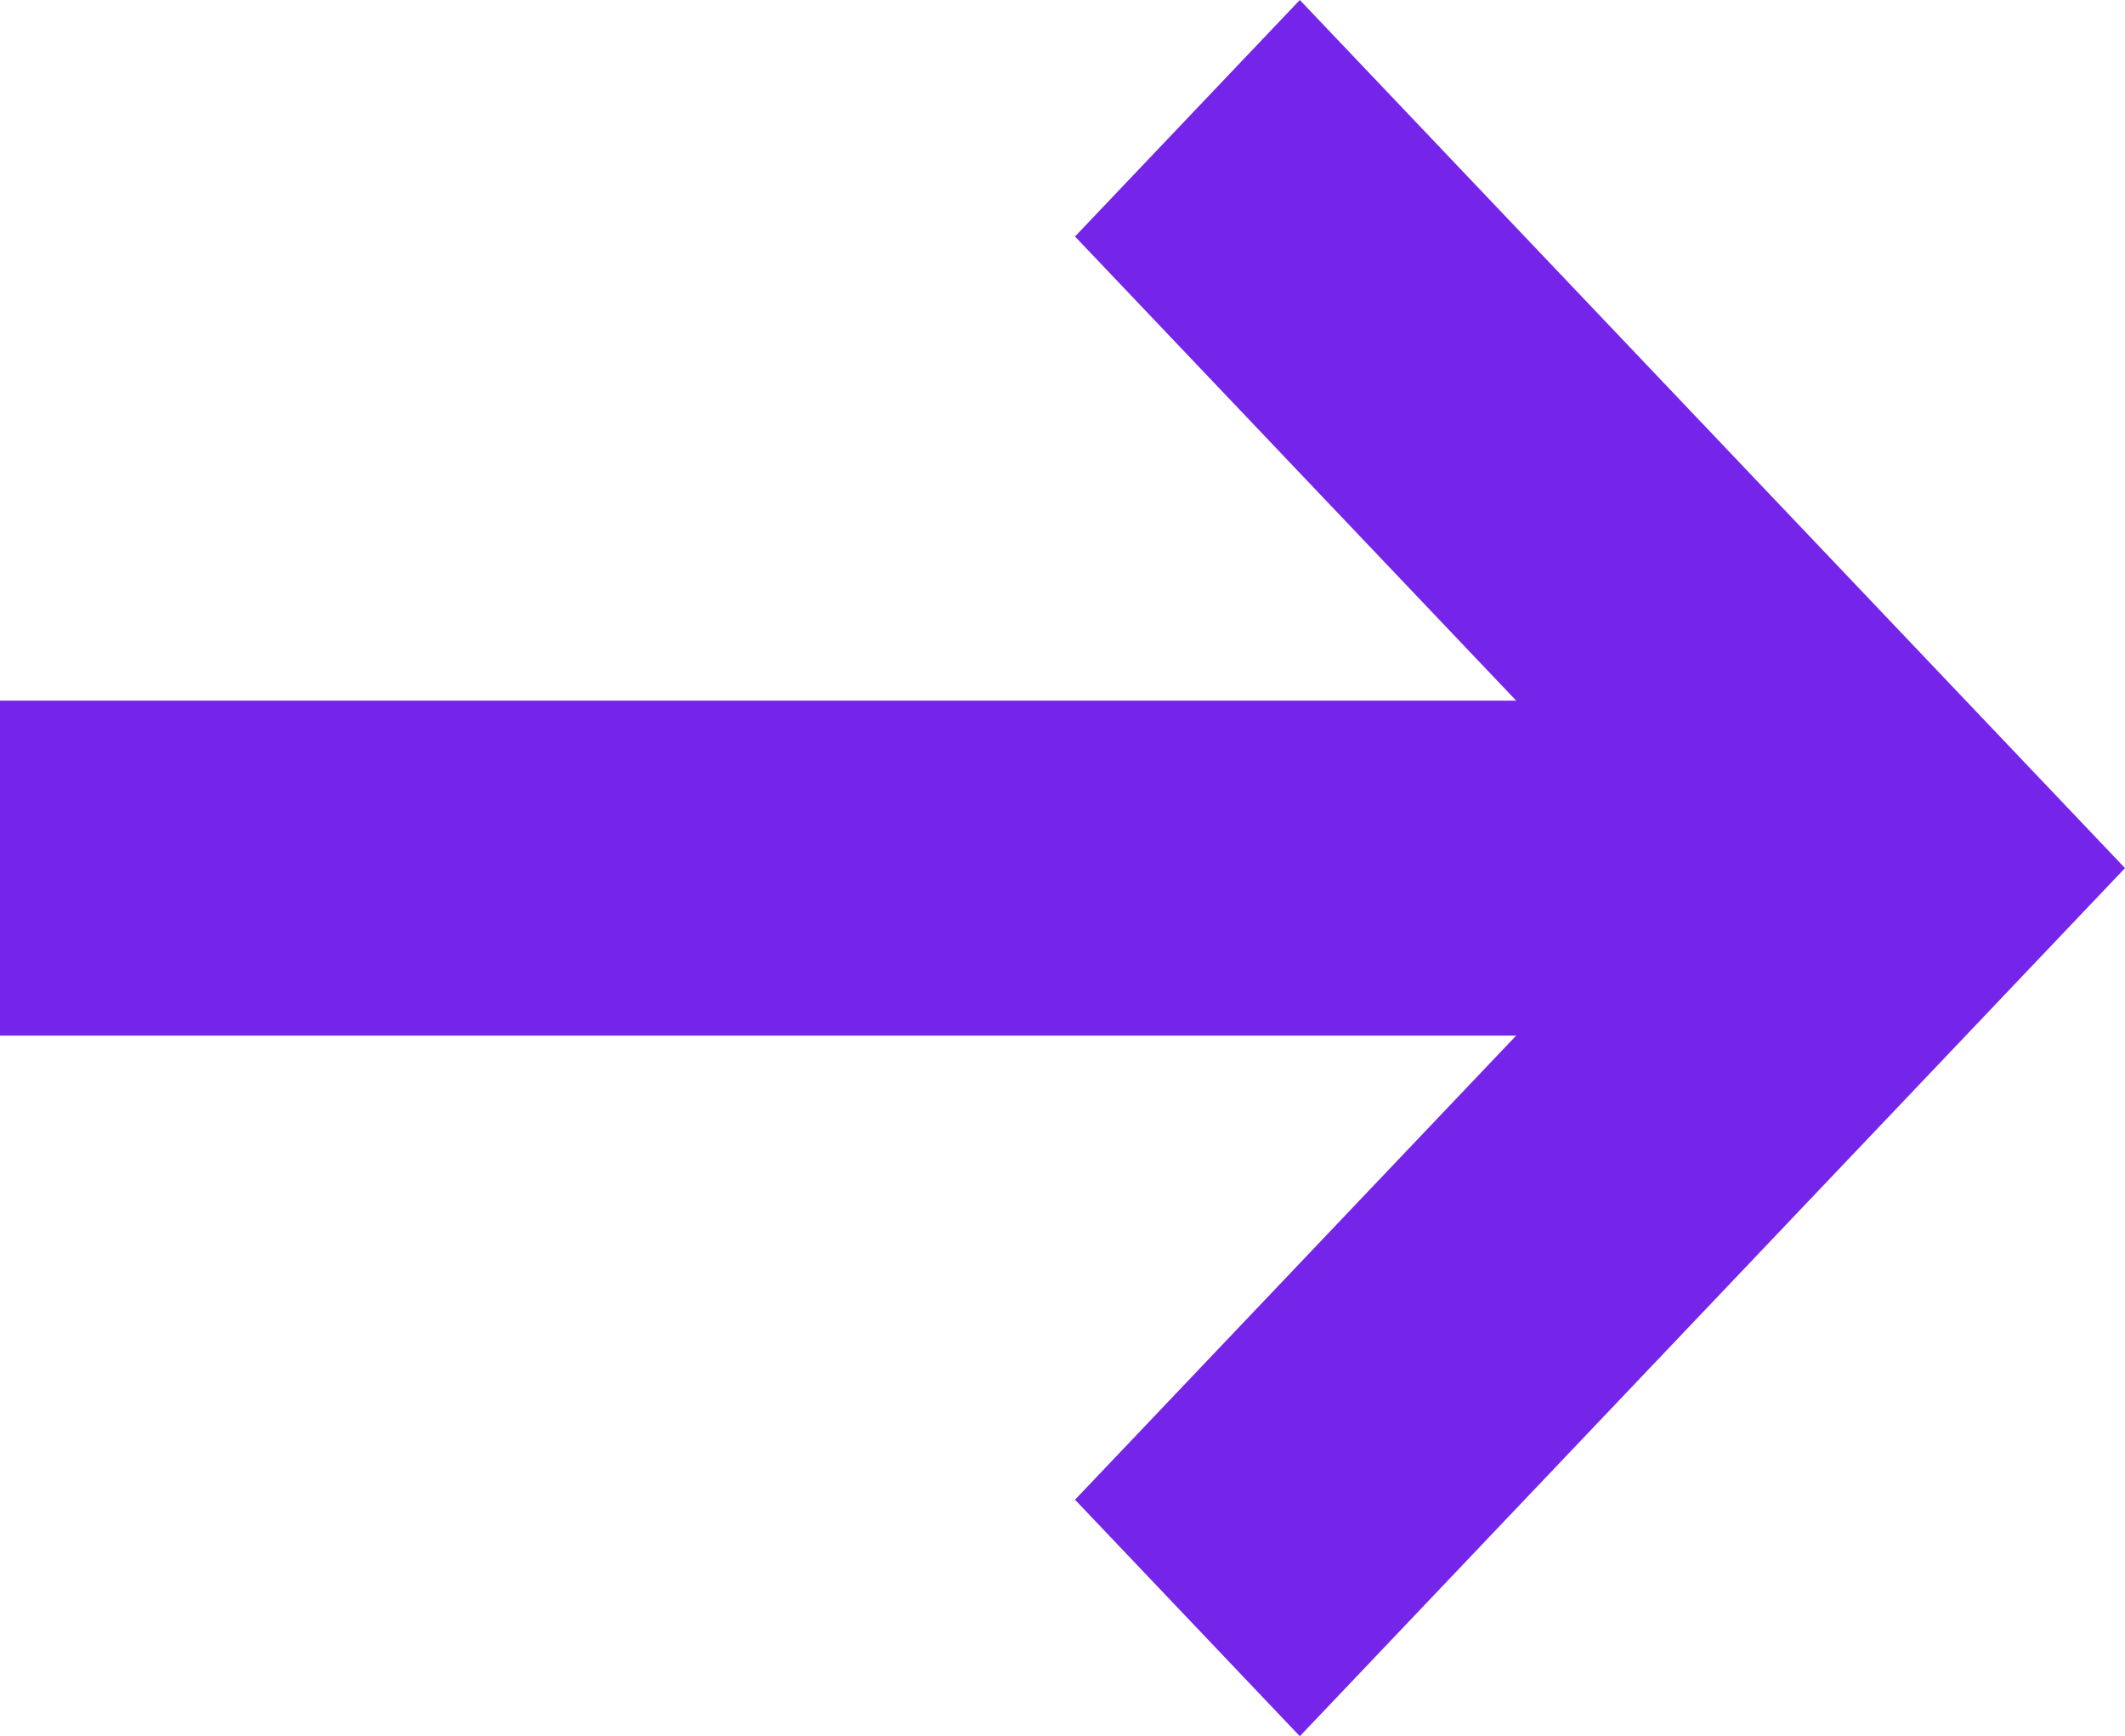
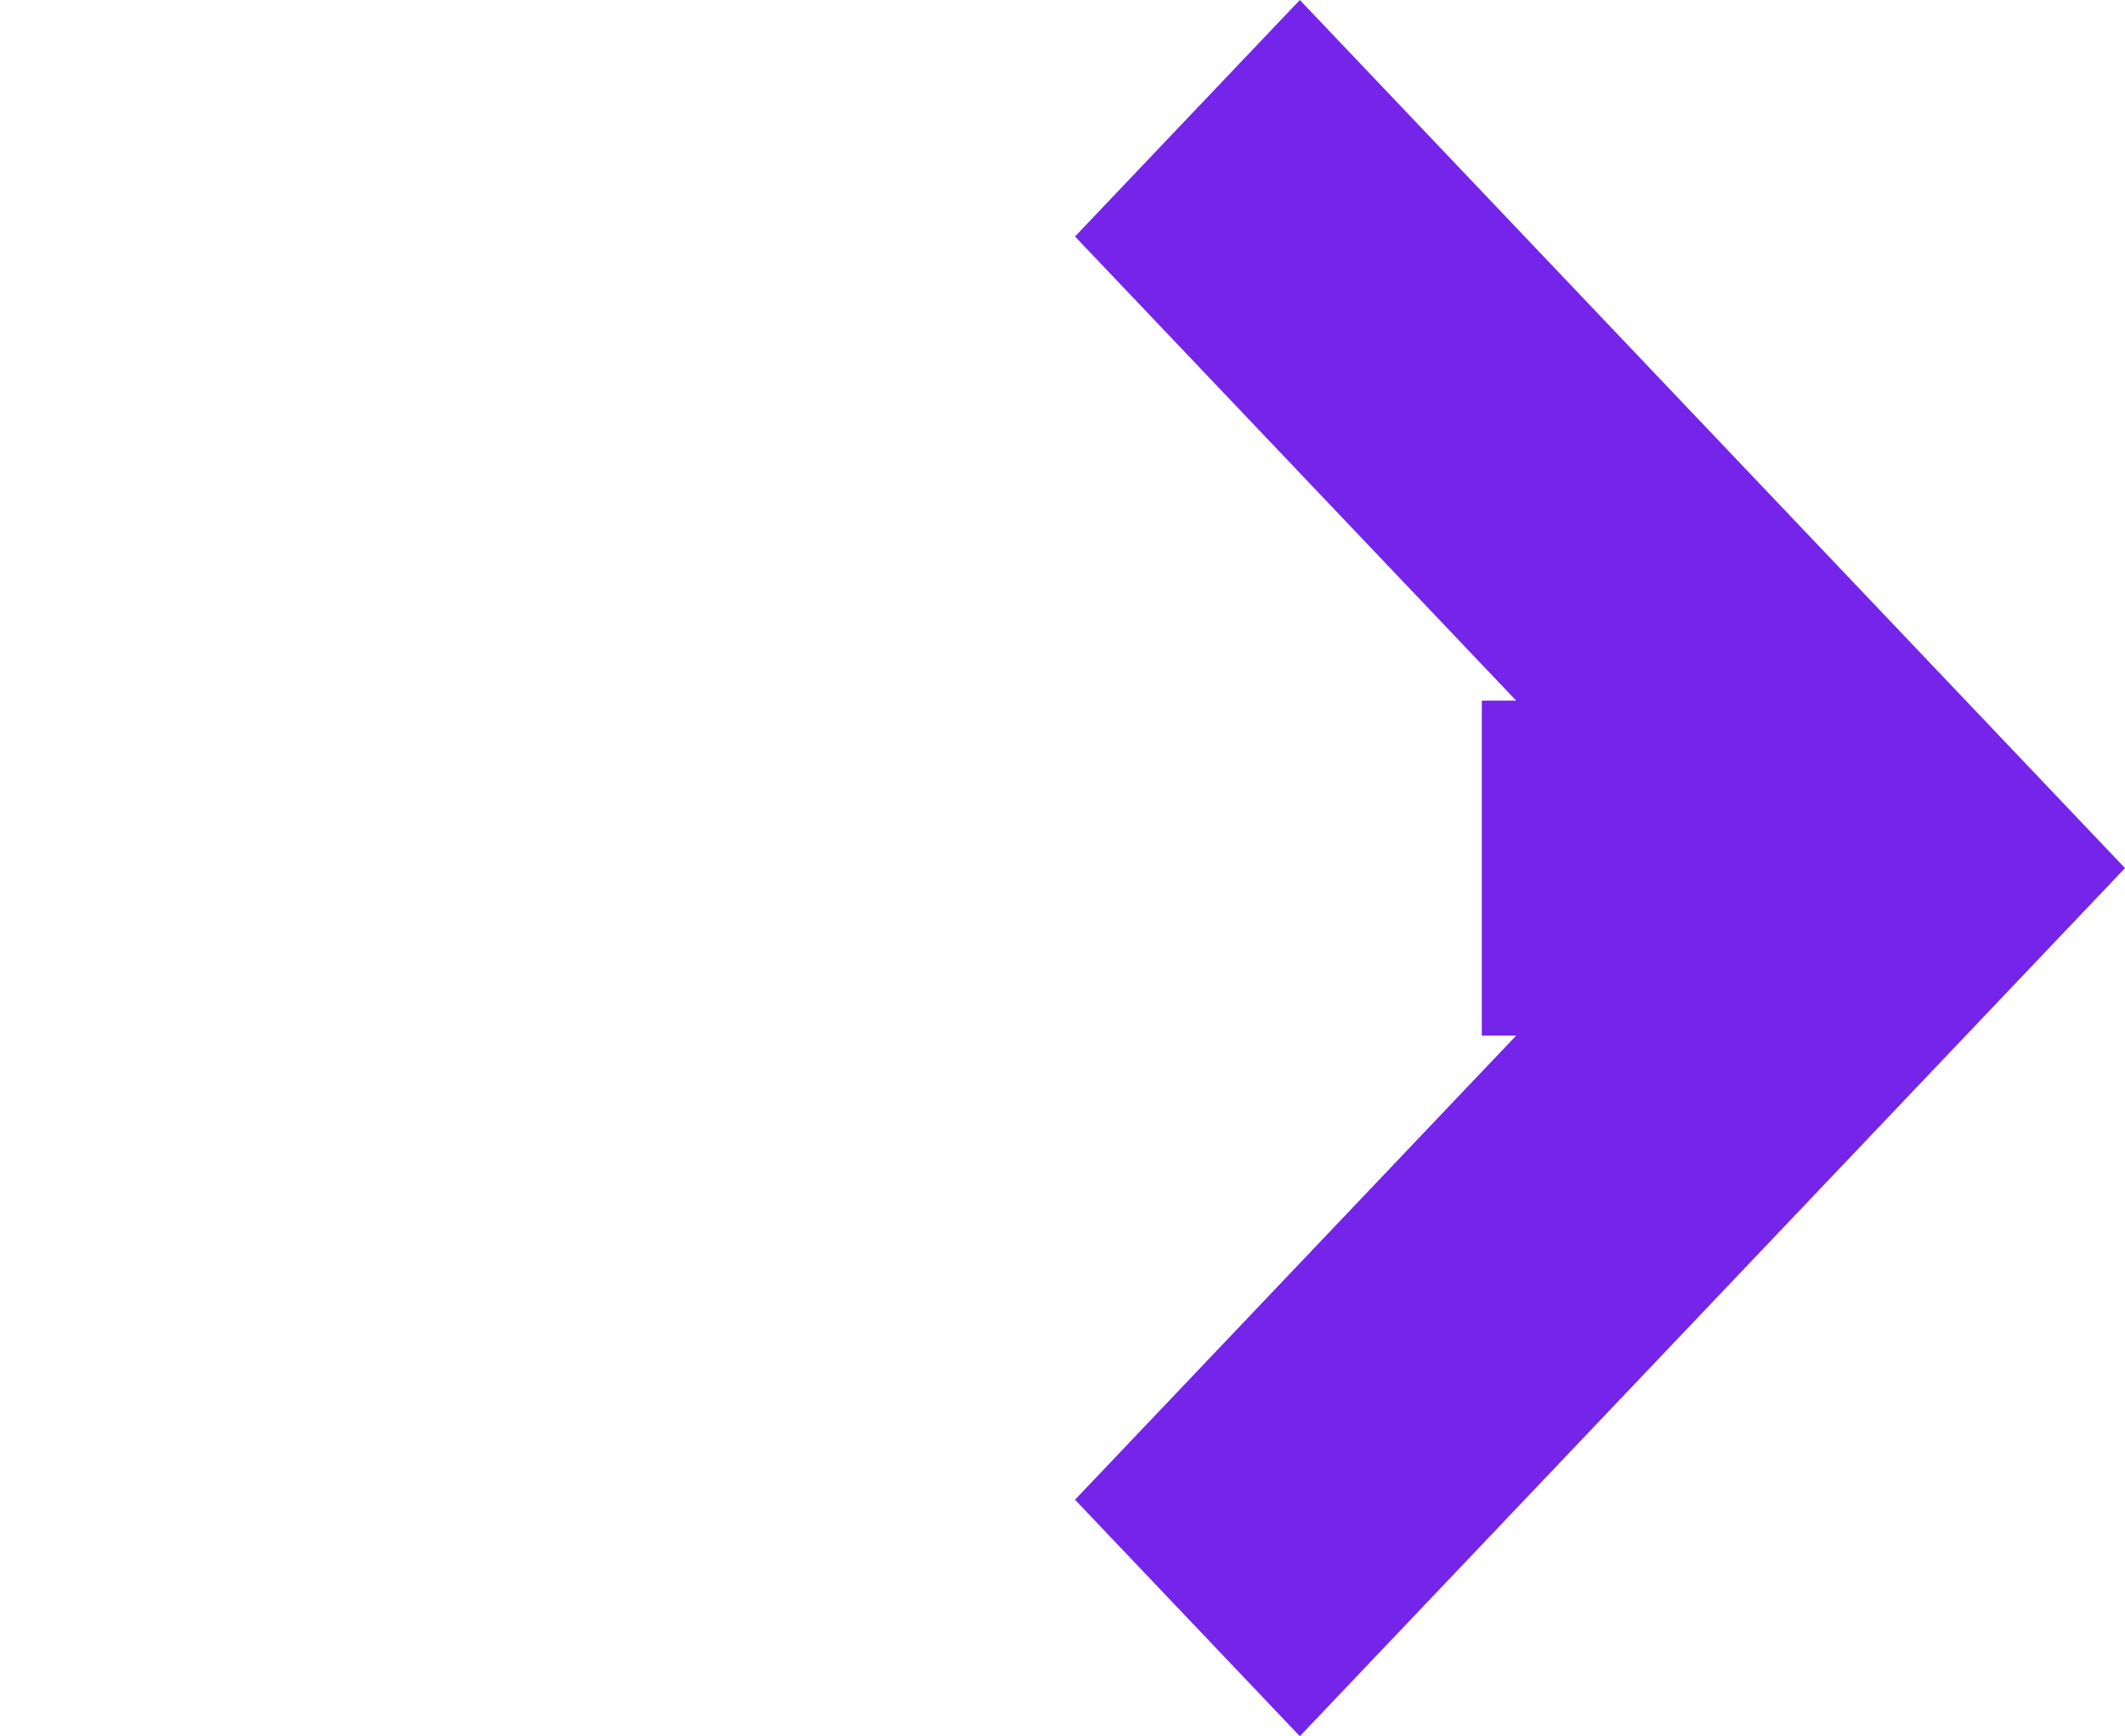
<svg xmlns="http://www.w3.org/2000/svg" width="142" height="116" viewBox="0 0 142 116" fill="none">
-   <path d="M99.72 70.869L101.316 69.191H99.019H0V46.809H99.019H101.316L99.72 45.13L71.836 15.801L86.859 0L142 58L86.859 116L71.836 100.199L99.72 70.869Z" fill="#7524EA" />
+   <path d="M99.72 70.869L101.316 69.191H99.019V46.809H99.019H101.316L99.72 45.13L71.836 15.801L86.859 0L142 58L86.859 116L71.836 100.199L99.72 70.869Z" fill="#7524EA" />
</svg>